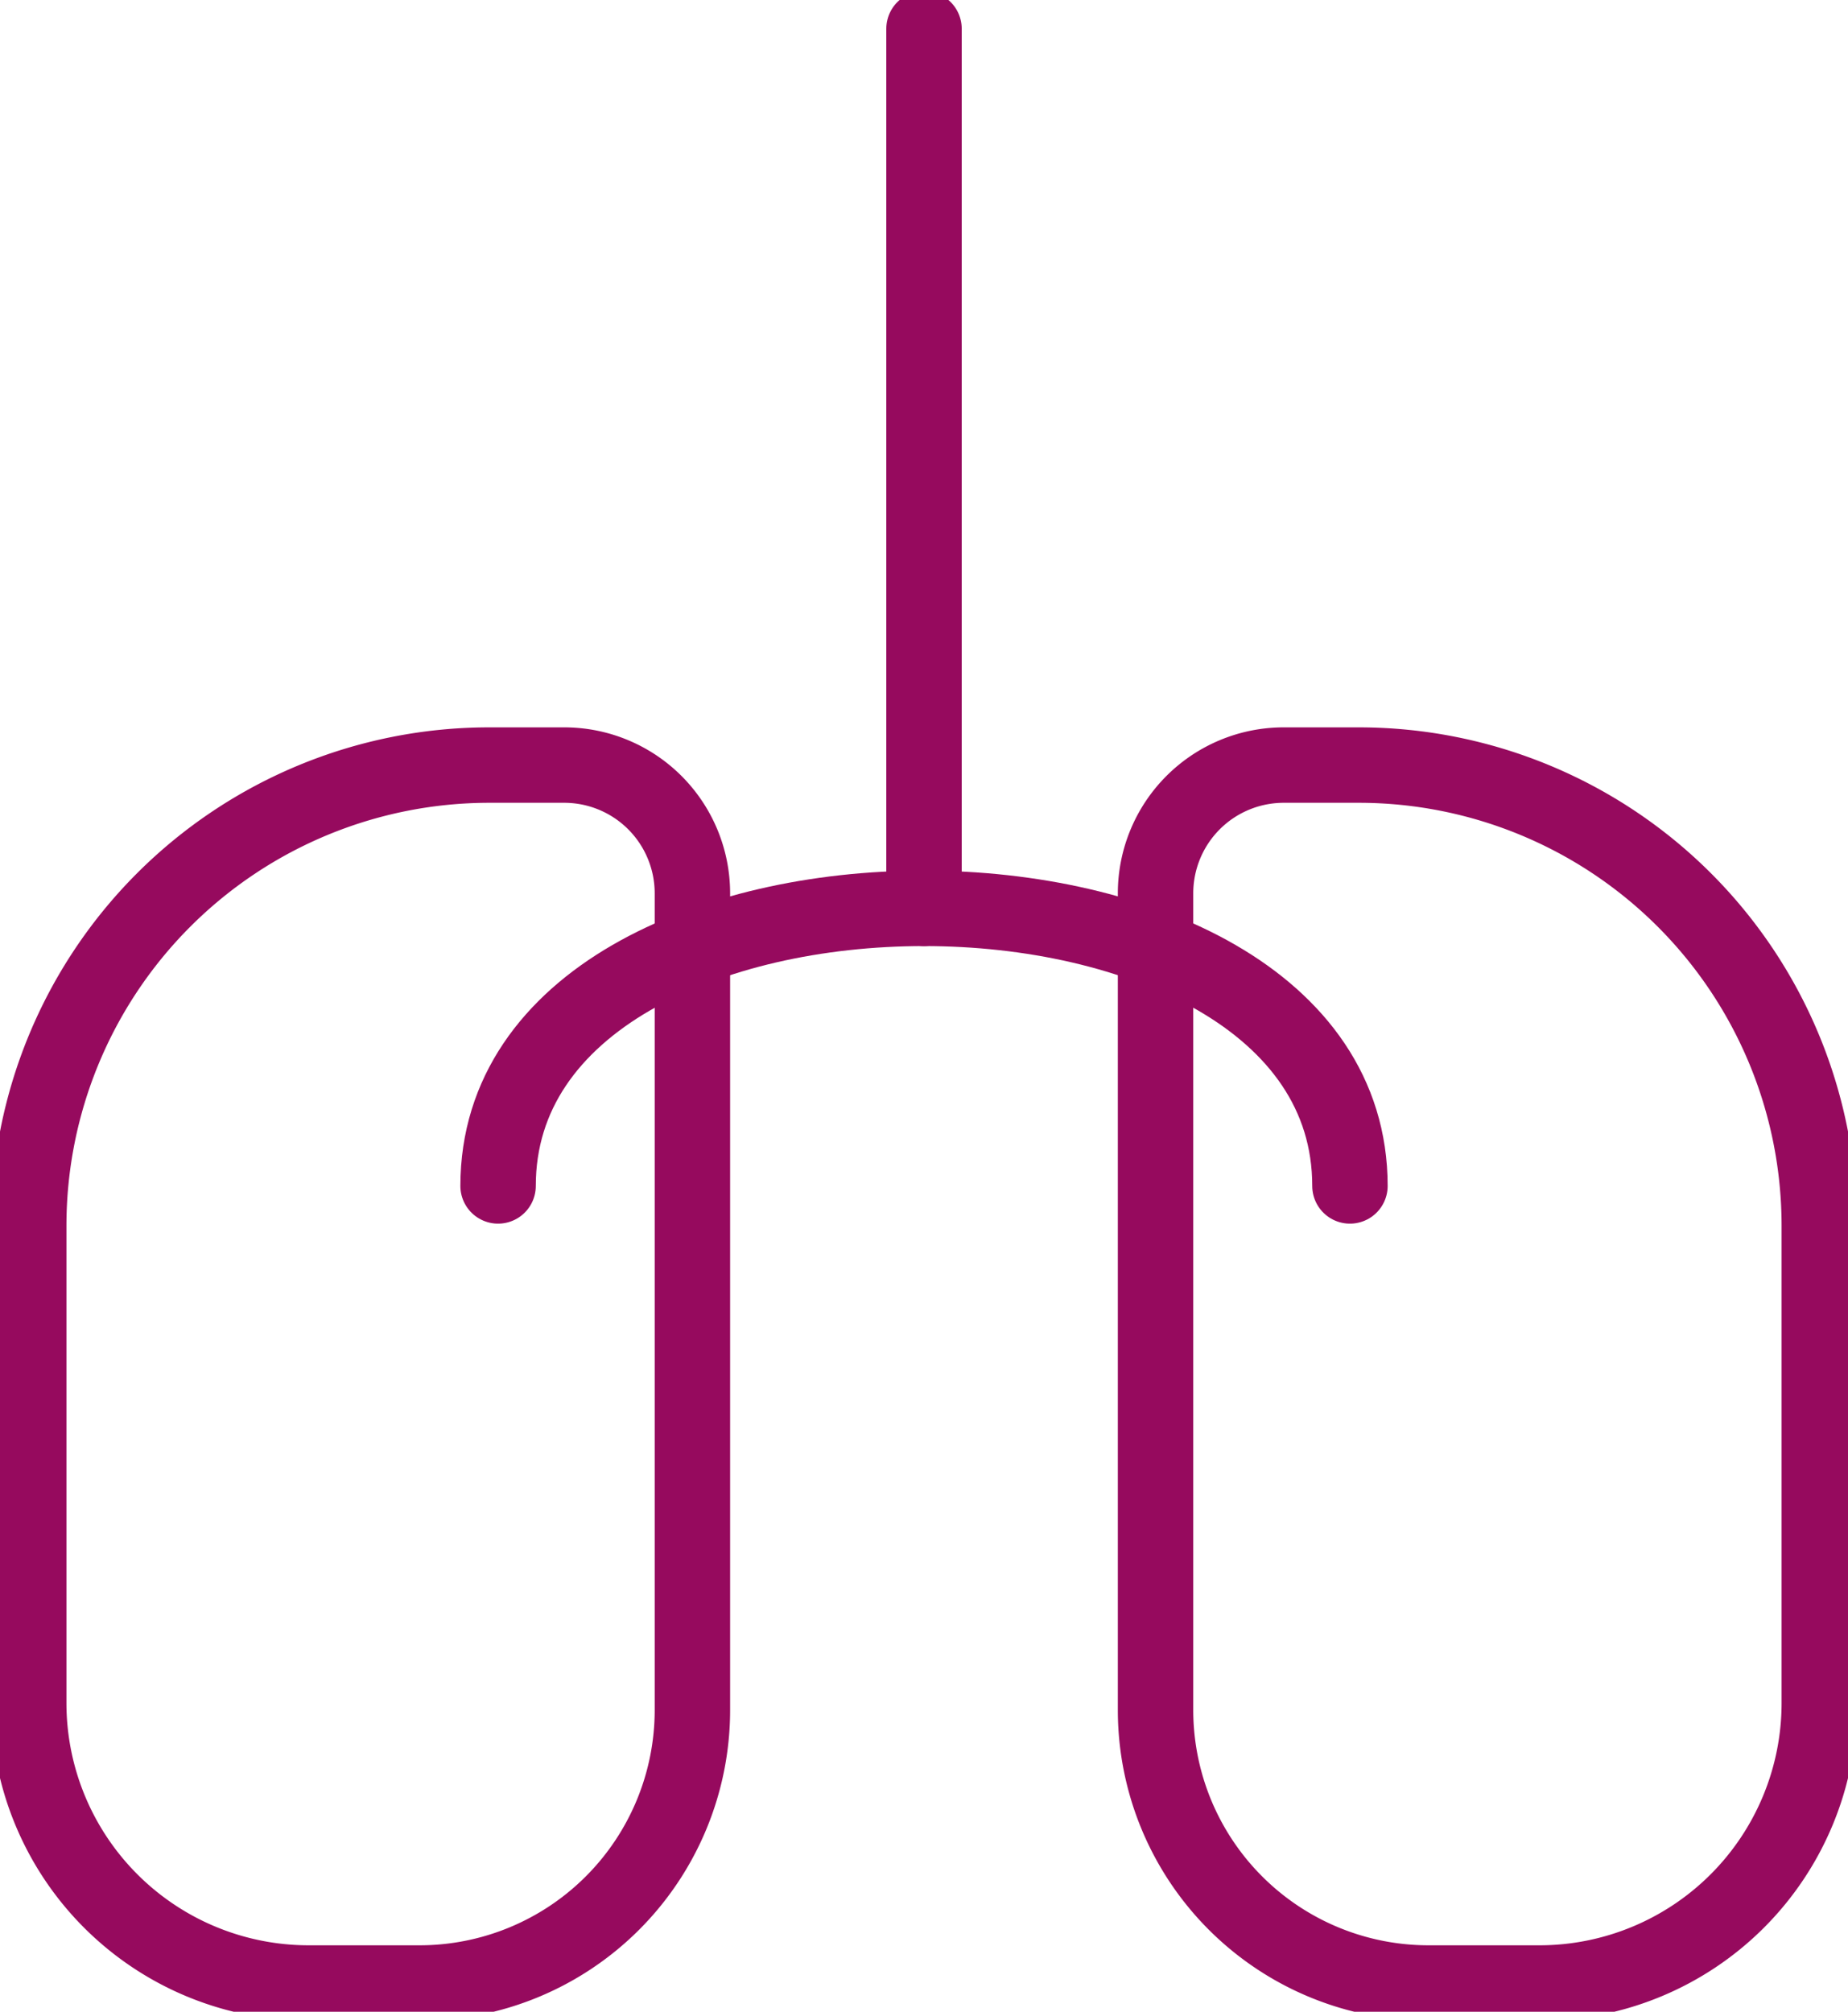
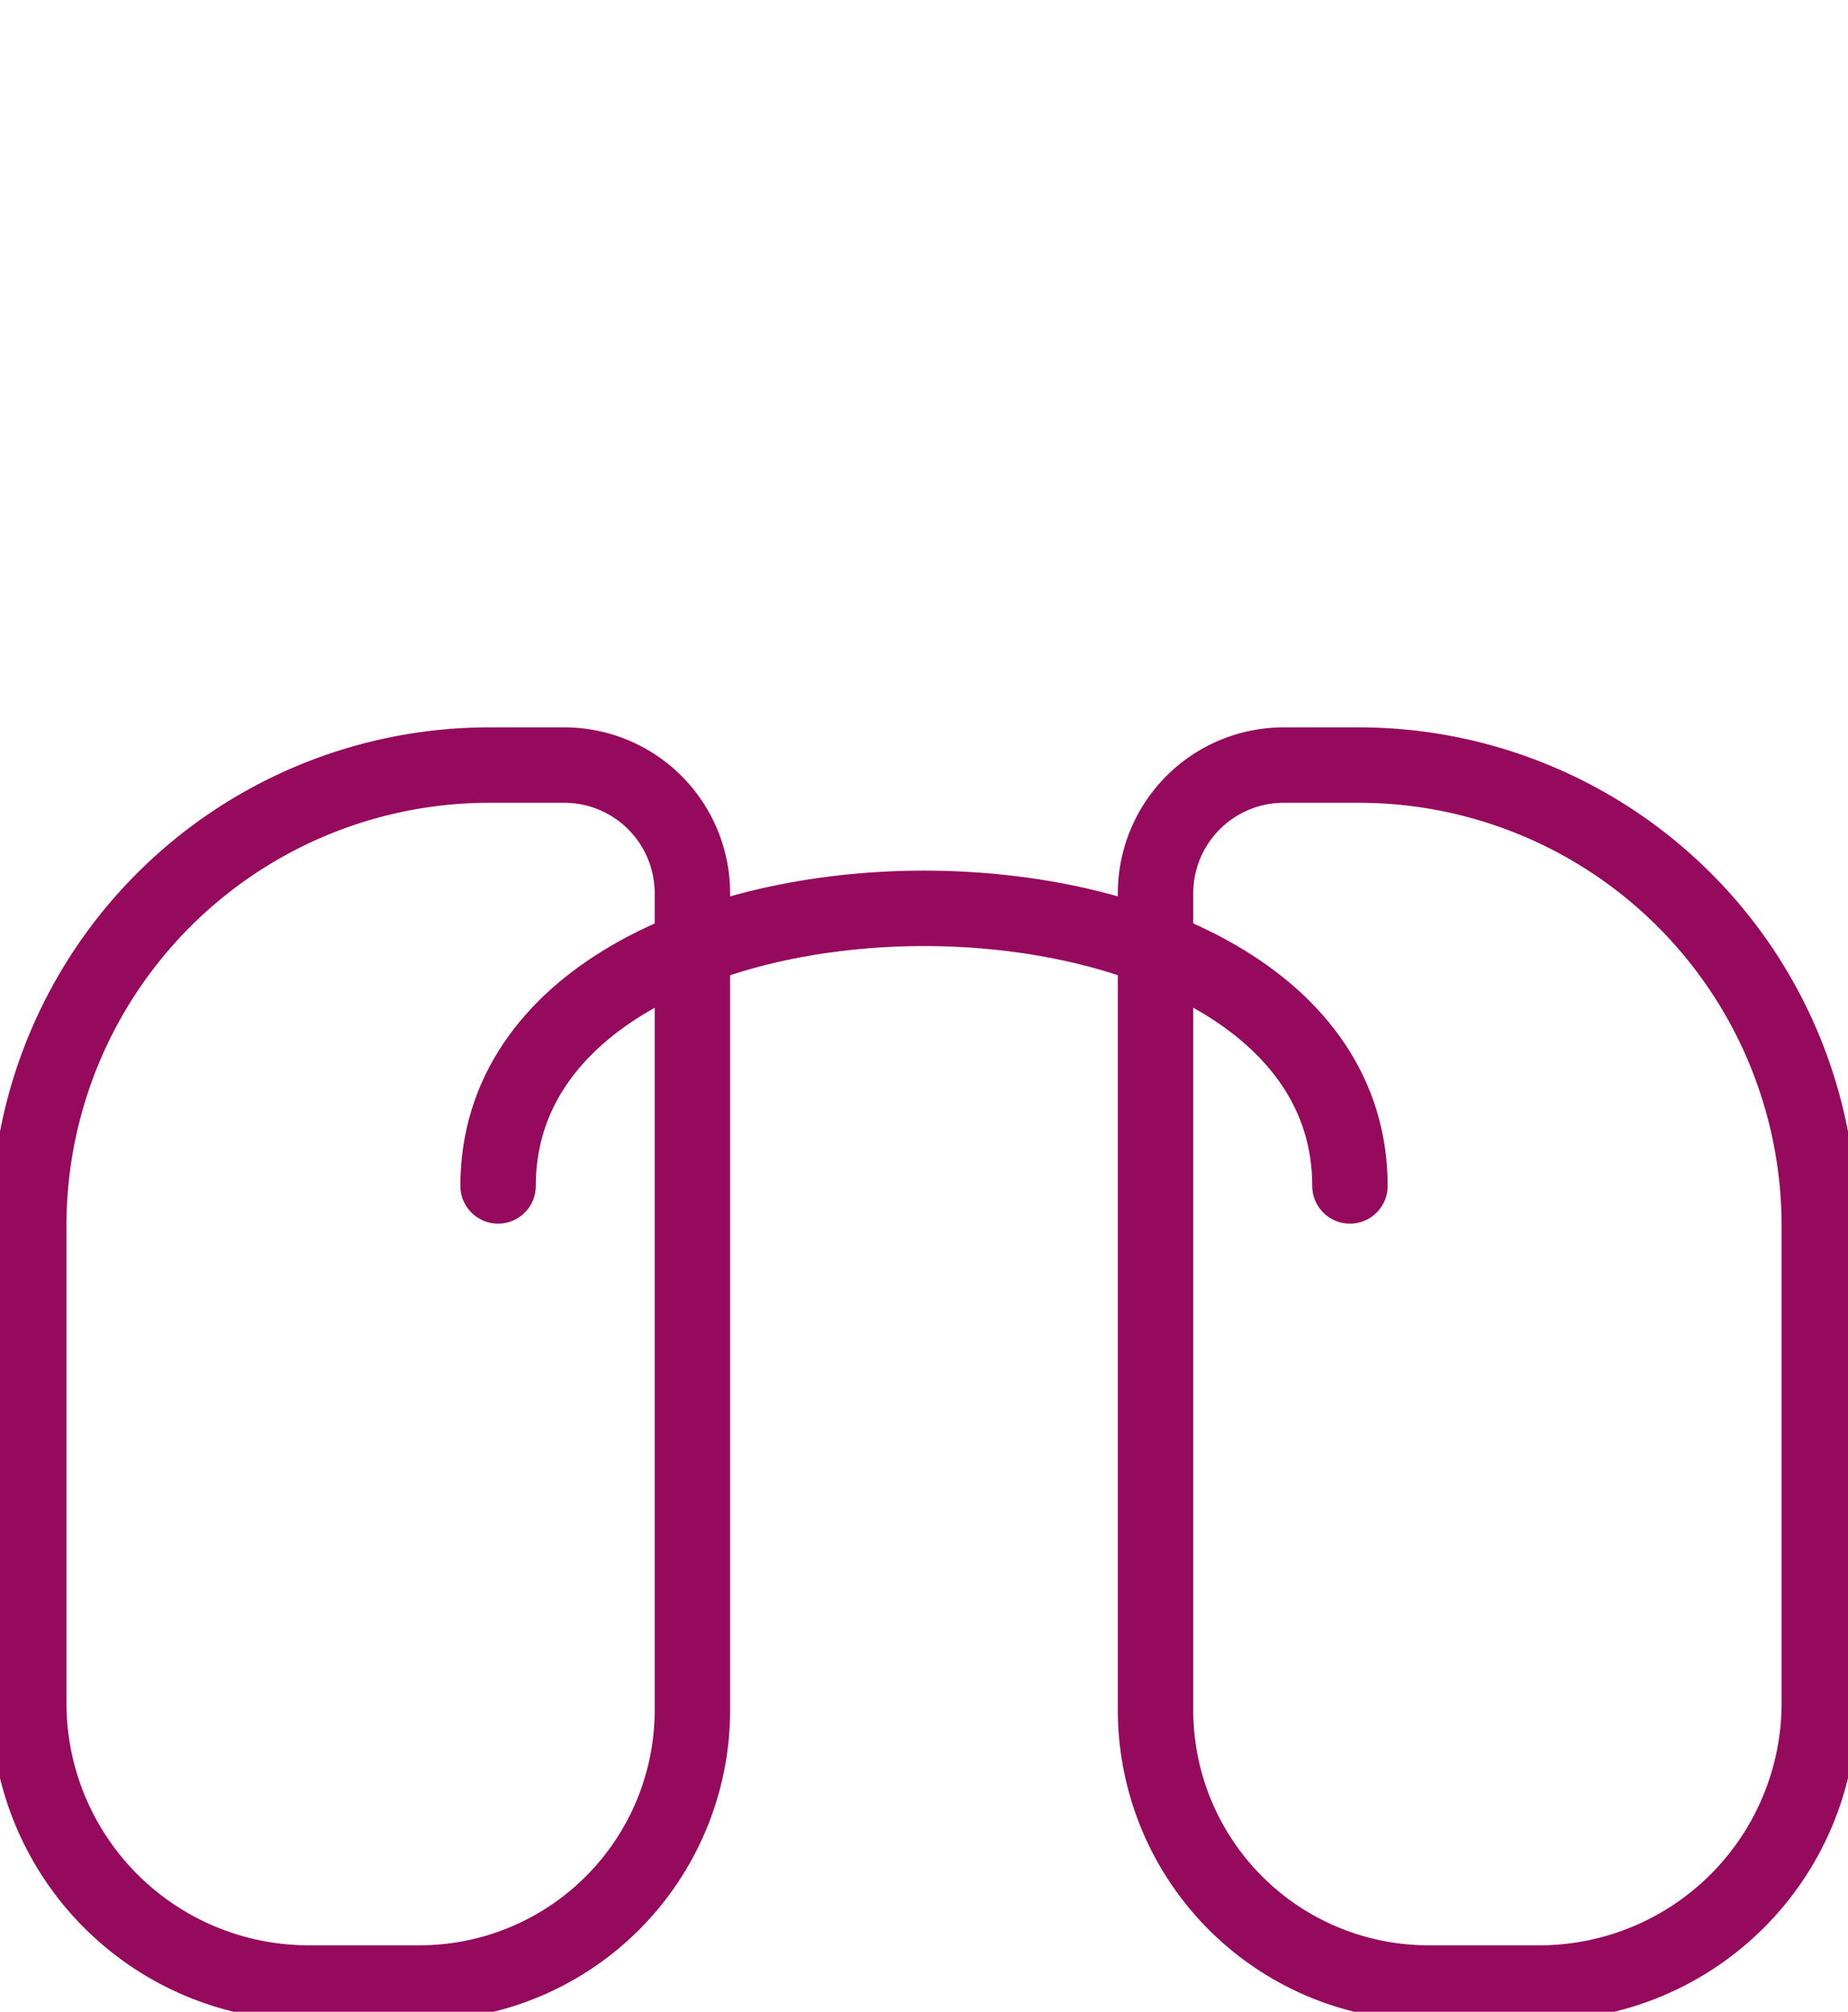
<svg xmlns="http://www.w3.org/2000/svg" id="Group_2596" data-name="Group 2596" width="73.511" height="80" viewBox="0 0 73.511 80">
  <defs>
    <clipPath id="clip-path">
      <rect id="Rectangle_2613" data-name="Rectangle 2613" width="73.511" height="80" fill="none" stroke="#960a5e" stroke-width="3" />
    </clipPath>
  </defs>
  <g id="Group_2595" data-name="Group 2595" clip-path="url(#clip-path)">
    <path id="Path_52420" data-name="Path 52420" d="M17.546,101.675h-4.41A11.135,11.135,0,0,1,2,90.54V71.563A18.321,18.321,0,0,1,20.321,53.242H23.3a5.1,5.1,0,0,1,5.1,5.1V90.819A10.856,10.856,0,0,1,17.546,101.675Z" transform="translate(-0.857 -22.818)" fill="none" stroke="#960a5e" stroke-linecap="round" stroke-linejoin="round" stroke-width="3" />
    <path id="Path_52421" data-name="Path 52421" d="M91.3,101.675h4.41A11.135,11.135,0,0,0,106.845,90.54V71.563A18.321,18.321,0,0,0,88.524,53.242H85.542a5.1,5.1,0,0,0-5.1,5.1V90.819A10.856,10.856,0,0,0,91.3,101.675Z" transform="translate(-34.476 -22.818)" fill="none" stroke="#960a5e" stroke-linecap="round" stroke-linejoin="round" stroke-width="3" />
-     <line id="Line_8" data-name="Line 8" y1="34.979" transform="translate(36.756 1.143)" fill="none" stroke="#960a5e" stroke-linecap="round" stroke-linejoin="round" stroke-width="3" />
    <path id="Path_52422" data-name="Path 52422" d="M34.673,74.251c0-14.718,33.886-14.718,33.886,0" transform="translate(-14.86 -27.091)" fill="none" stroke="#960a5e" stroke-linecap="round" stroke-linejoin="round" stroke-width="3" />
  </g>
</svg>